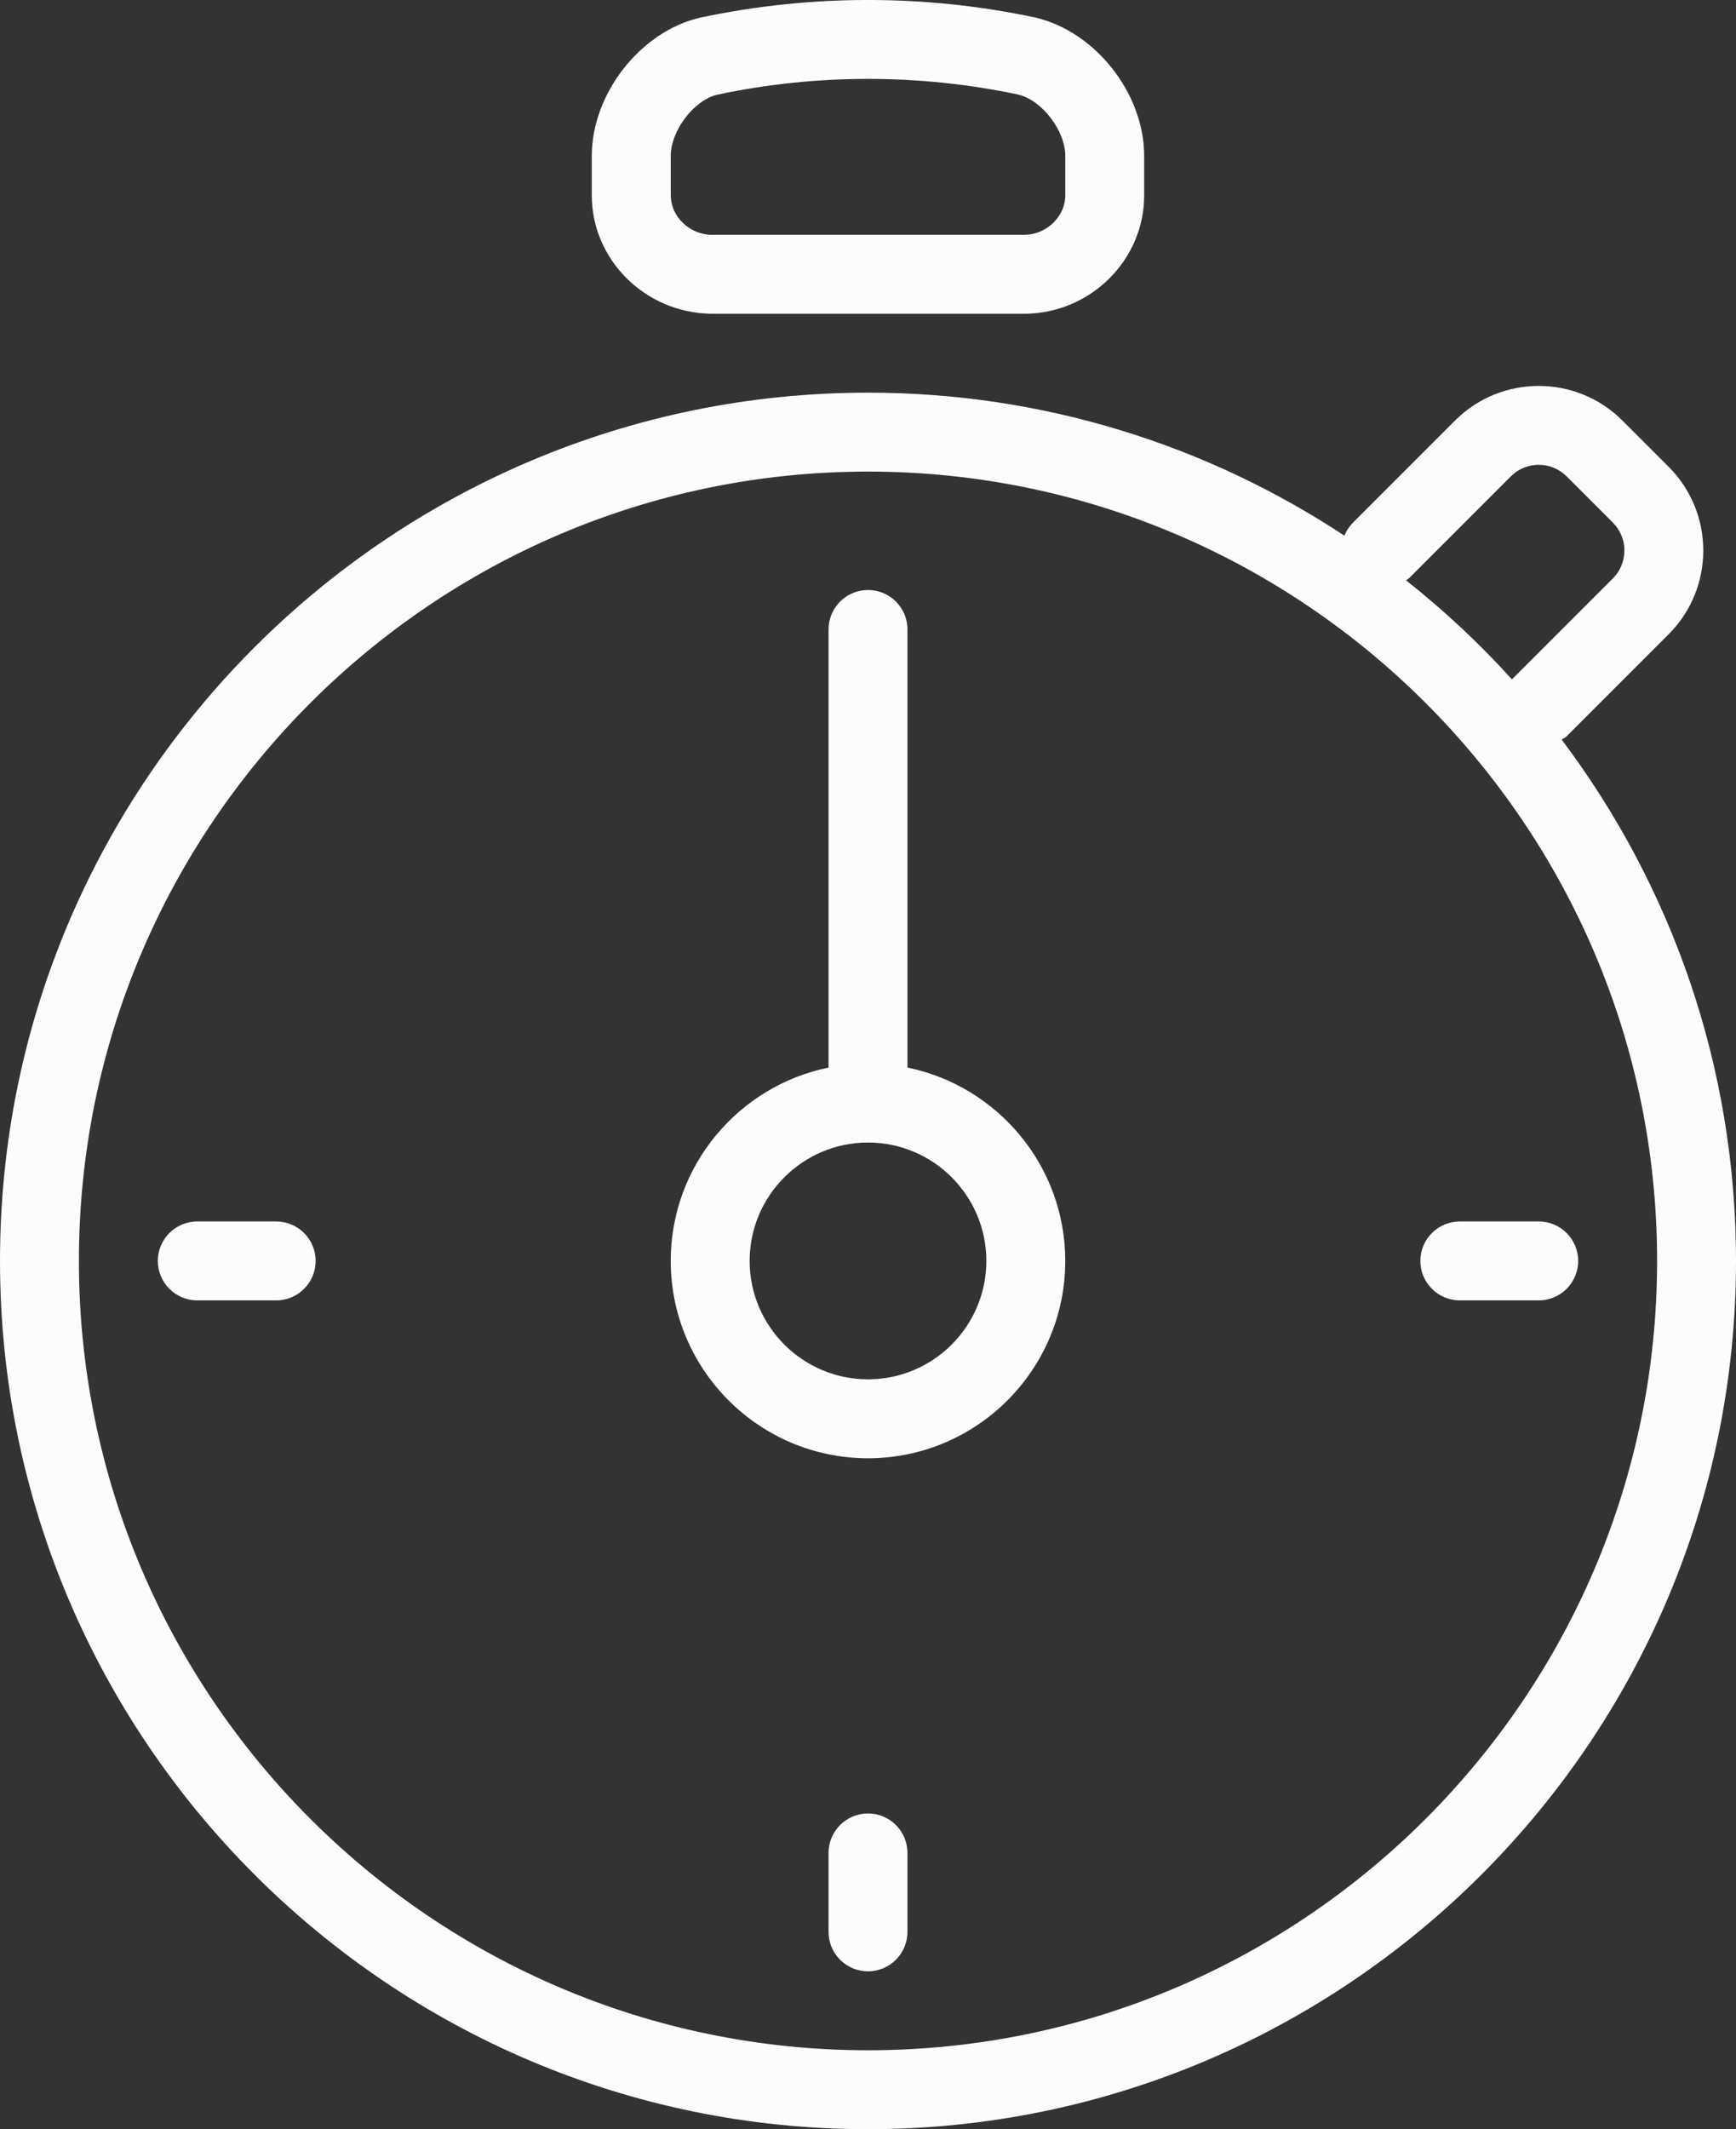
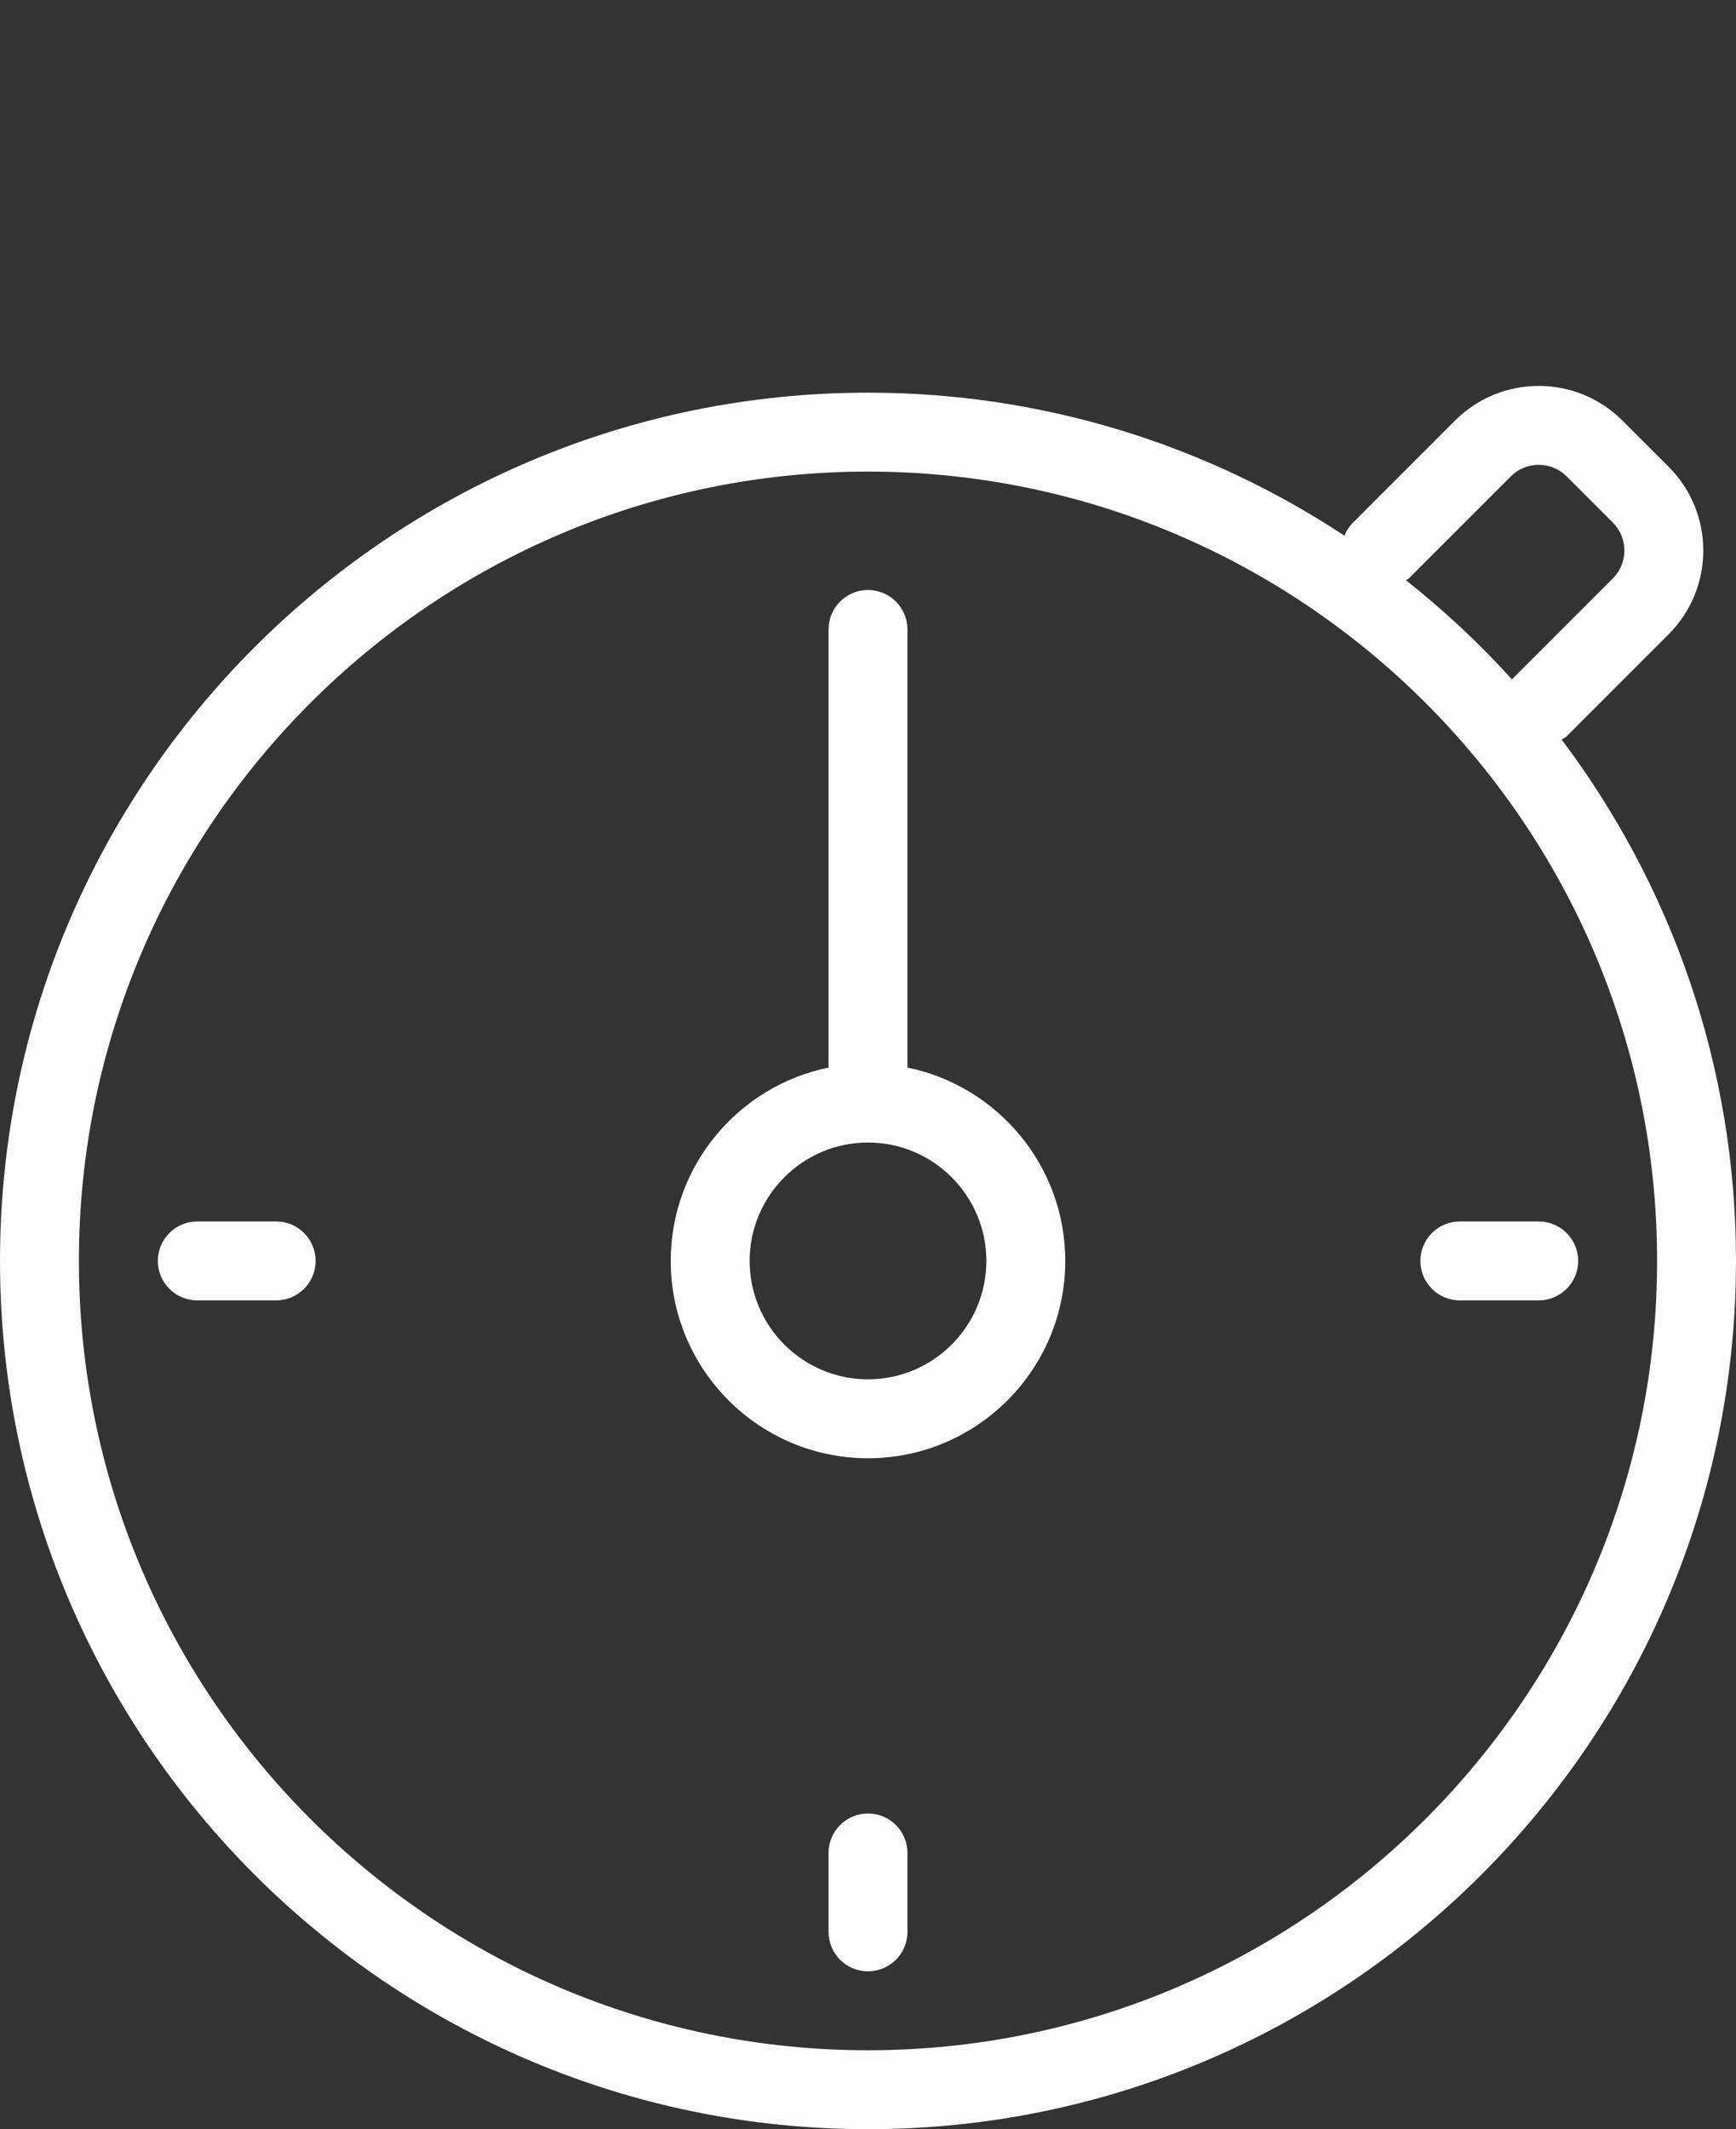
<svg xmlns="http://www.w3.org/2000/svg" version="1.1" id="icons" x="0px" y="0px" viewBox="0 0 44 53.949" style="enable-background:new 0 0 44 53.949;" xml:space="preserve">
  <rect x="0" y="0" width="44" height="53.949" fill="#333333" stroke="none" />
  <g>
    <path style="fill:#FCFCFC;" d="M23,27.05V15.949c0-0.552-0.448-1-1-1c-0.552,0-1,0.448-1,1V27.05c-2.279,0.465-4,2.484-4,4.899   c0,2.757,2.243,5,5,5c2.757,0,5-2.243,5-5C27,29.535,25.279,27.515,23,27.05z M22,34.949c-1.654,0-3-1.346-3-3s1.346-3,3-3   c1.654,0,3,1.346,3,3S23.654,34.949,22,34.949z" />
    <path style="fill:#FCFCFC;" d="M39.581,18.74c0.041-0.03,0.089-0.047,0.126-0.084l2.586-2.586c1.17-1.169,1.17-3.073,0-4.242   l-1.172-1.172c-1.17-1.17-3.072-1.17-4.242,0l-2.586,2.586c-0.097,0.097-0.17,0.21-0.219,0.33C30.605,11.285,26.456,9.949,22,9.949   c-12.131,0-22,9.869-22,22s9.869,22,22,22c12.131,0,22-9.869,22-22C44,26.996,42.353,22.421,39.581,18.74z M35.707,14.656   l2.586-2.586c0.39-0.39,1.024-0.39,1.414,0l1.172,1.172c0.39,0.39,0.39,1.024,0,1.414l-2.558,2.558   c-0.822-0.911-1.723-1.748-2.685-2.511C35.658,14.685,35.686,14.677,35.707,14.656z M22,51.949c-11.028,0-20-8.972-20-20   s8.972-20,20-20c11.028,0,20,8.972,20,20S33.028,51.949,22,51.949z" />
-     <path style="fill:#FCFCFC;" d="M18,7.949h8.01h0.011c1.645-0.035,2.982-1.381,2.979-3V3.947c-0.003-1.58-1.235-3.15-2.765-3.504   c-2.779-0.59-5.673-0.594-8.489,0.004c-1.512,0.35-2.744,1.92-2.747,3.502v0.998C14.997,6.567,16.333,7.914,18,7.949z M17,3.951   c0.001-0.646,0.594-1.416,1.18-1.552c1.253-0.266,2.539-0.4,3.82-0.4c1.282,0,2.567,0.135,3.802,0.396   c0.604,0.14,1.197,0.91,1.198,1.554v1.002c0.001,0.527-0.461,0.982-1.012,0.998h-7.966c-0.555-0.012-1.022-0.469-1.021-1V3.951z" />
-     <path style="fill:#FCFCFC;" d="M7,30.949H5c-0.552,0-1,0.448-1,1c0,0.552,0.448,1,1,1h2c0.552,0,1-0.448,1-1   C8,31.397,7.552,30.949,7,30.949z" />
+     <path style="fill:#FCFCFC;" d="M7,30.949H5c-0.552,0-1,0.448-1,1c0,0.552,0.448,1,1,1h2c0.552,0,1-0.448,1-1   C8,31.397,7.552,30.949,7,30.949" />
    <path style="fill:#FCFCFC;" d="M39,30.949h-2c-0.552,0-1,0.448-1,1c0,0.552,0.448,1,1,1h2c0.552,0,1-0.448,1-1   C40,31.397,39.552,30.949,39,30.949z" />
    <path style="fill:#FCFCFC;" d="M22,45.949c-0.552,0-1,0.448-1,1v2c0,0.552,0.448,1,1,1c0.552,0,1-0.448,1-1v-2   C23,46.397,22.552,45.949,22,45.949z" />
  </g>
</svg>